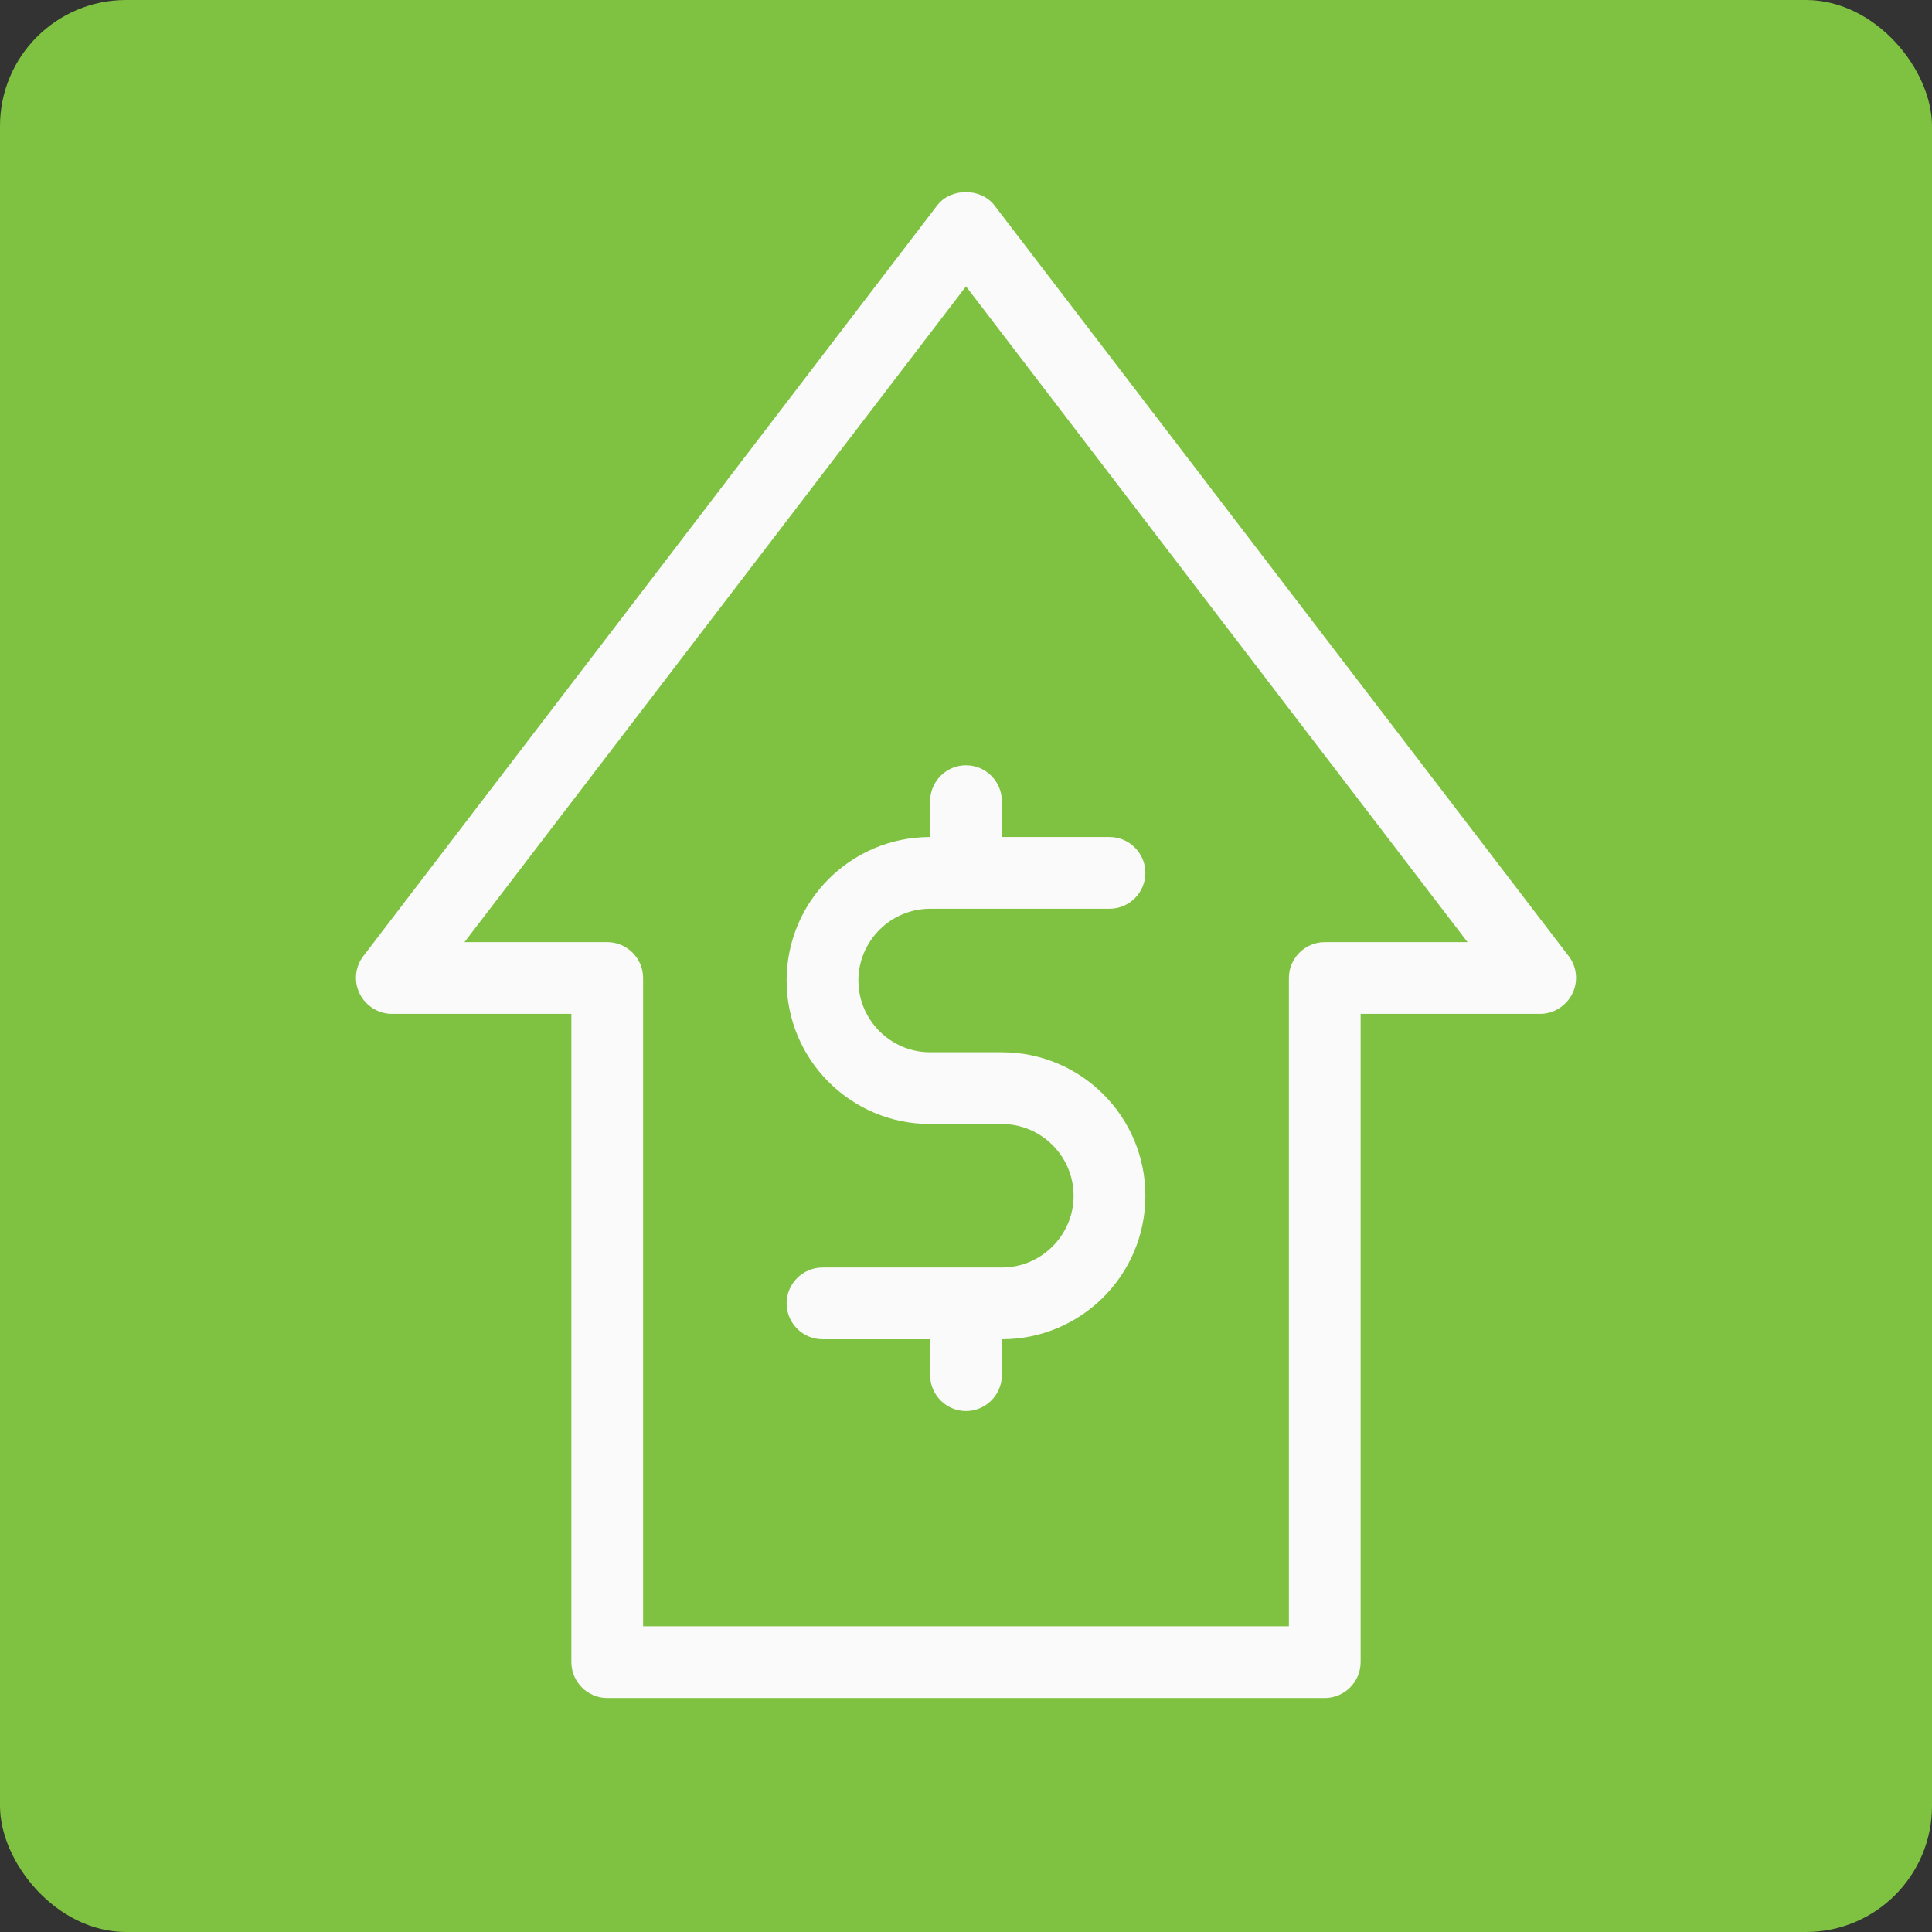
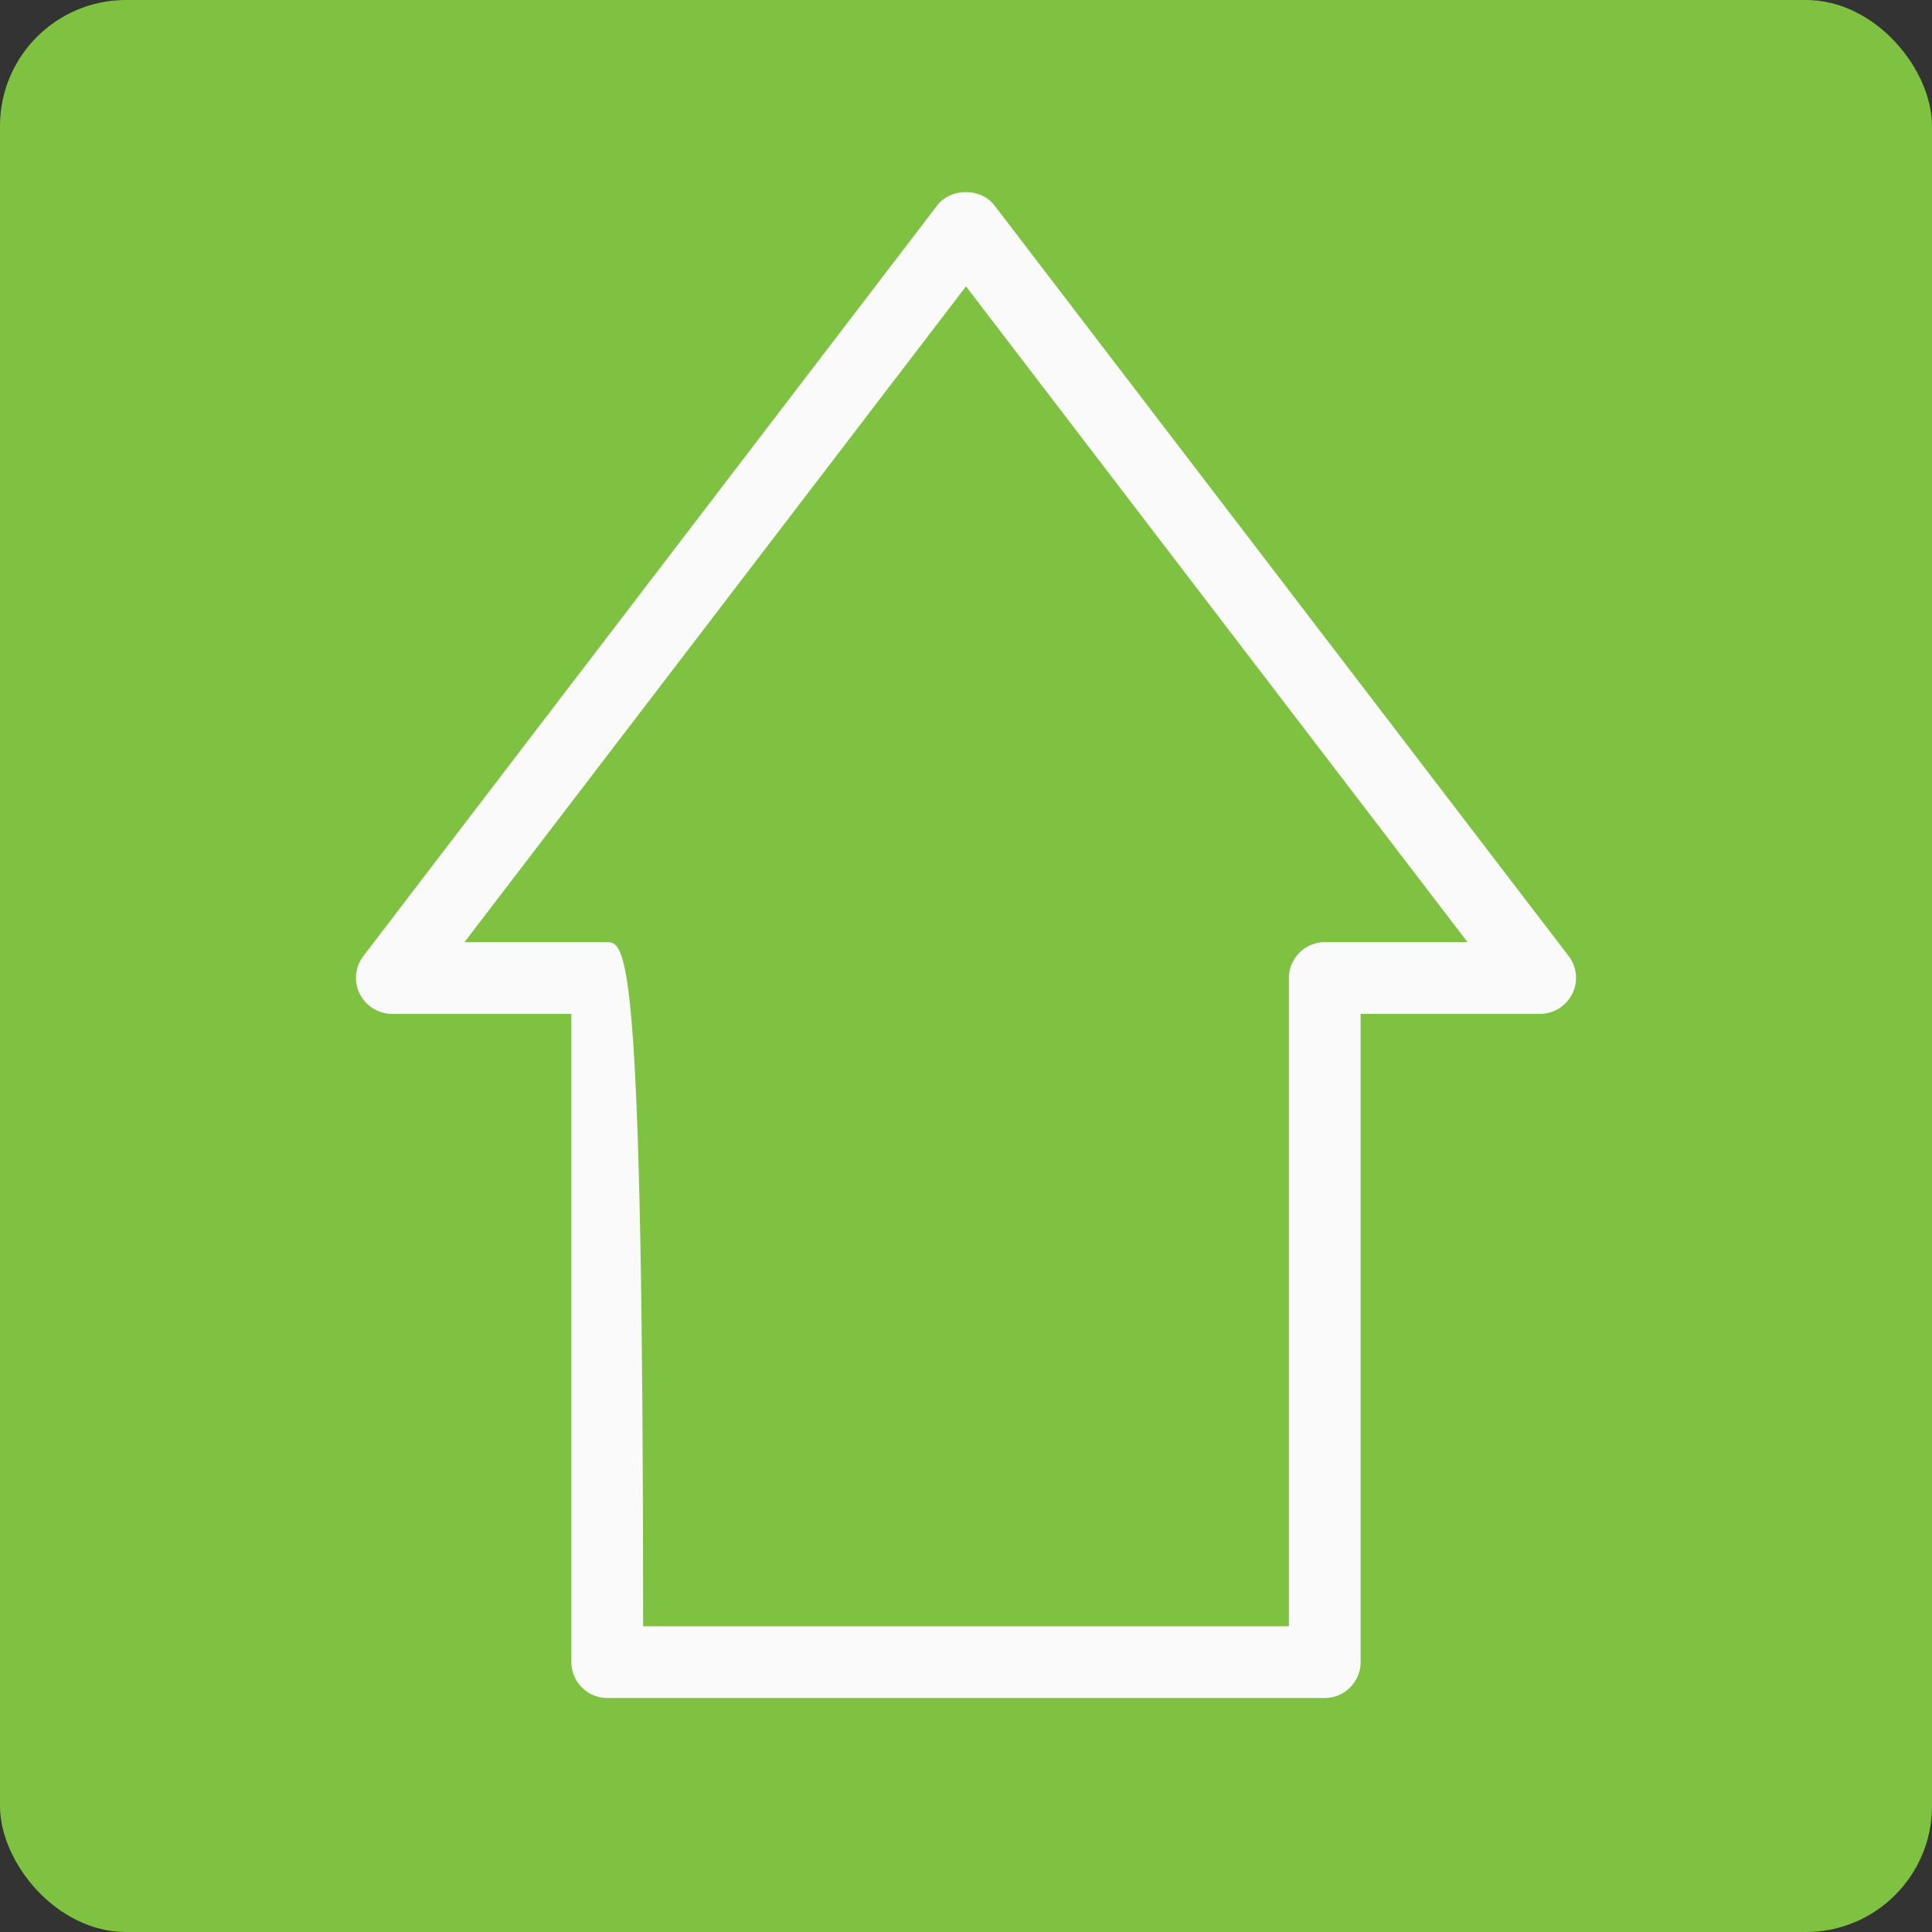
<svg xmlns="http://www.w3.org/2000/svg" width="46" height="46" viewBox="0 0 46 46" fill="none">
  <rect x="0" y="0" width="46" height="46" fill="#333333" stroke="none" />
  <rect width="46" height="46" rx="3" fill="#7FC241" />
-   <path d="M22.146 19.075V19.929C20.258 19.929 18.729 21.458 18.729 23.346C18.729 25.233 20.258 26.762 22.146 26.762H23.854C24.794 26.762 25.562 27.531 25.562 28.471C25.562 29.41 24.794 30.179 23.854 30.179H19.583C19.114 30.179 18.729 30.563 18.729 31.033C18.729 31.503 19.114 31.887 19.583 31.887H22.146V32.742C22.146 33.211 22.53 33.596 23 33.596C23.47 33.596 23.854 33.211 23.854 32.742V31.887C25.742 31.887 27.271 30.358 27.271 28.471C27.271 26.583 25.742 25.054 23.854 25.054H22.146C21.206 25.054 20.438 24.285 20.438 23.346C20.438 22.406 21.206 21.637 22.146 21.637H26.417C26.887 21.637 27.271 21.253 27.271 20.783C27.271 20.313 26.887 19.929 26.417 19.929H23.854V19.075C23.854 18.605 23.47 18.221 23 18.221C22.53 18.221 22.146 18.605 22.146 19.075Z" fill="#FAFAFA" />
-   <path d="M23.675 4.887C23.35 4.469 22.641 4.469 22.317 4.887L8.65 22.765C8.454 23.021 8.419 23.371 8.565 23.662C8.71 23.952 9.009 24.14 9.333 24.14H13.604V39.575C13.604 40.045 13.989 40.429 14.458 40.429H31.542C32.011 40.429 32.396 40.045 32.396 39.575V24.14H36.667C36.991 24.14 37.29 23.952 37.435 23.662C37.581 23.371 37.547 23.021 37.35 22.765L23.675 4.887ZM31.542 22.432C31.072 22.432 30.688 22.816 30.688 23.286V38.721H15.312V23.286C15.312 22.816 14.928 22.432 14.458 22.432H11.059L23 6.818L34.941 22.432H31.542Z" fill="#FAFAFA" />
+   <path d="M23.675 4.887C23.35 4.469 22.641 4.469 22.317 4.887L8.65 22.765C8.454 23.021 8.419 23.371 8.565 23.662C8.71 23.952 9.009 24.14 9.333 24.14H13.604V39.575C13.604 40.045 13.989 40.429 14.458 40.429H31.542C32.011 40.429 32.396 40.045 32.396 39.575V24.14H36.667C36.991 24.14 37.29 23.952 37.435 23.662C37.581 23.371 37.547 23.021 37.35 22.765L23.675 4.887ZM31.542 22.432C31.072 22.432 30.688 22.816 30.688 23.286V38.721H15.312C15.312 22.816 14.928 22.432 14.458 22.432H11.059L23 6.818L34.941 22.432H31.542Z" fill="#FAFAFA" />
</svg>